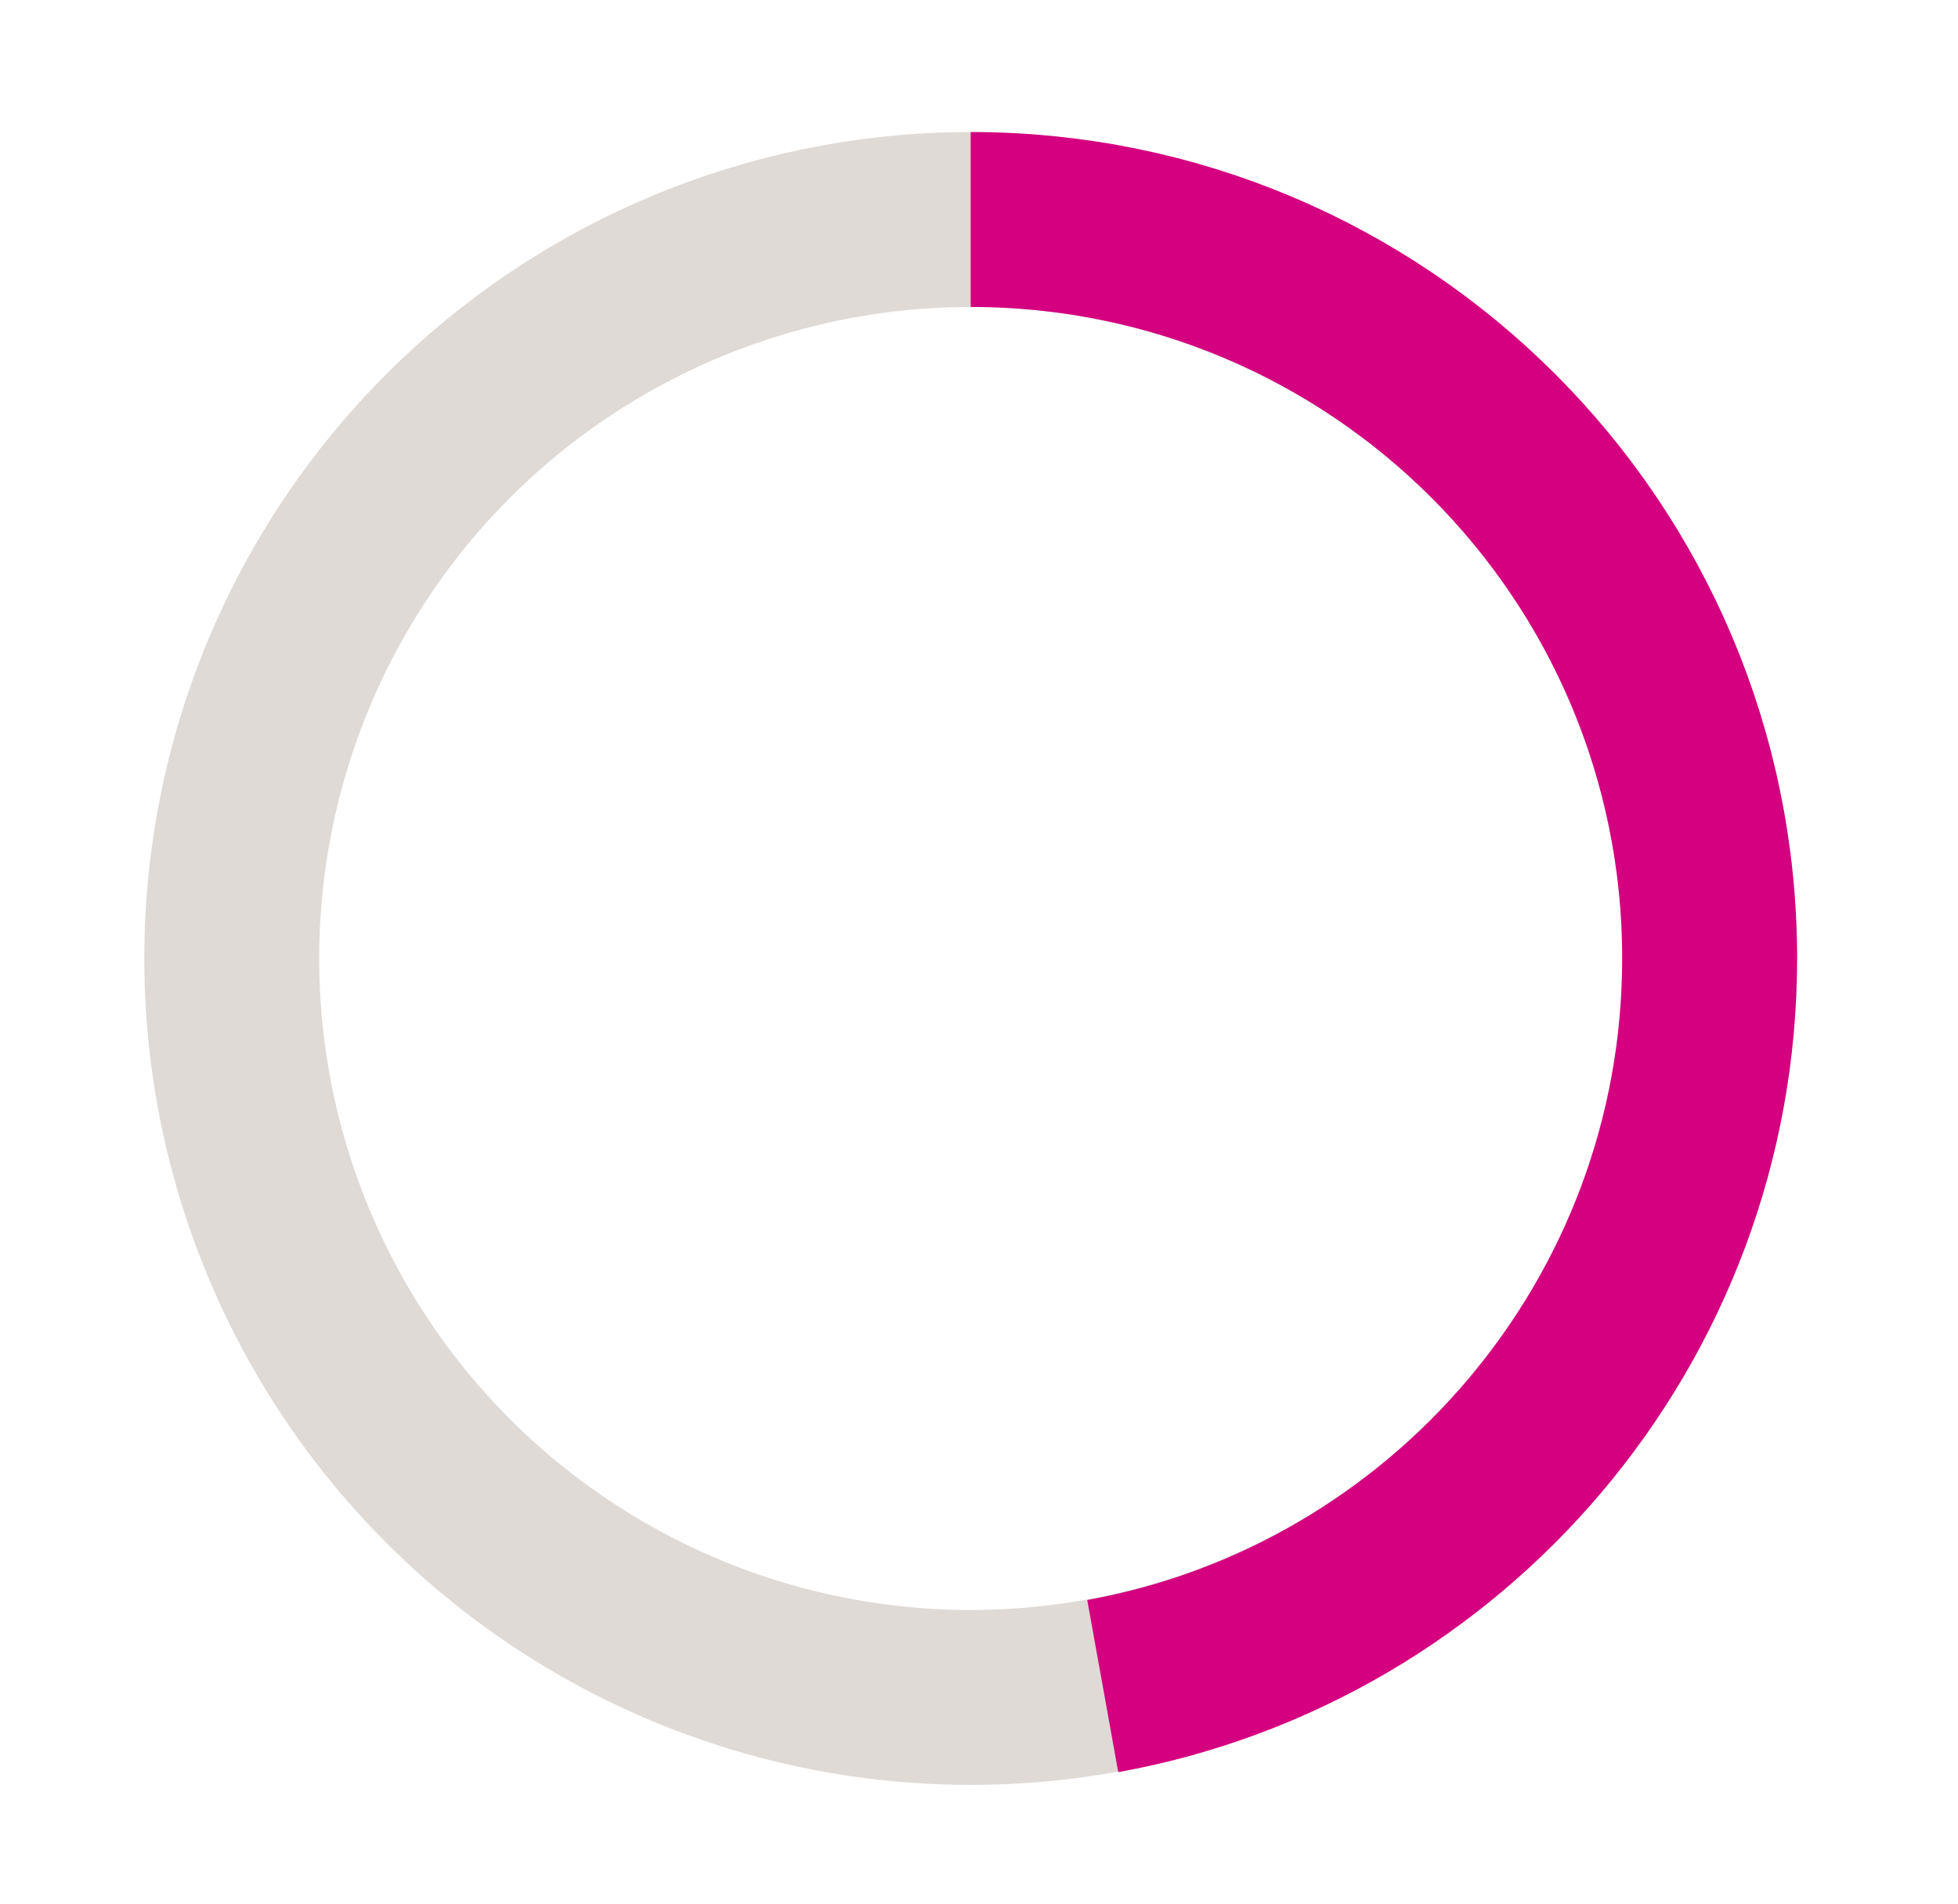
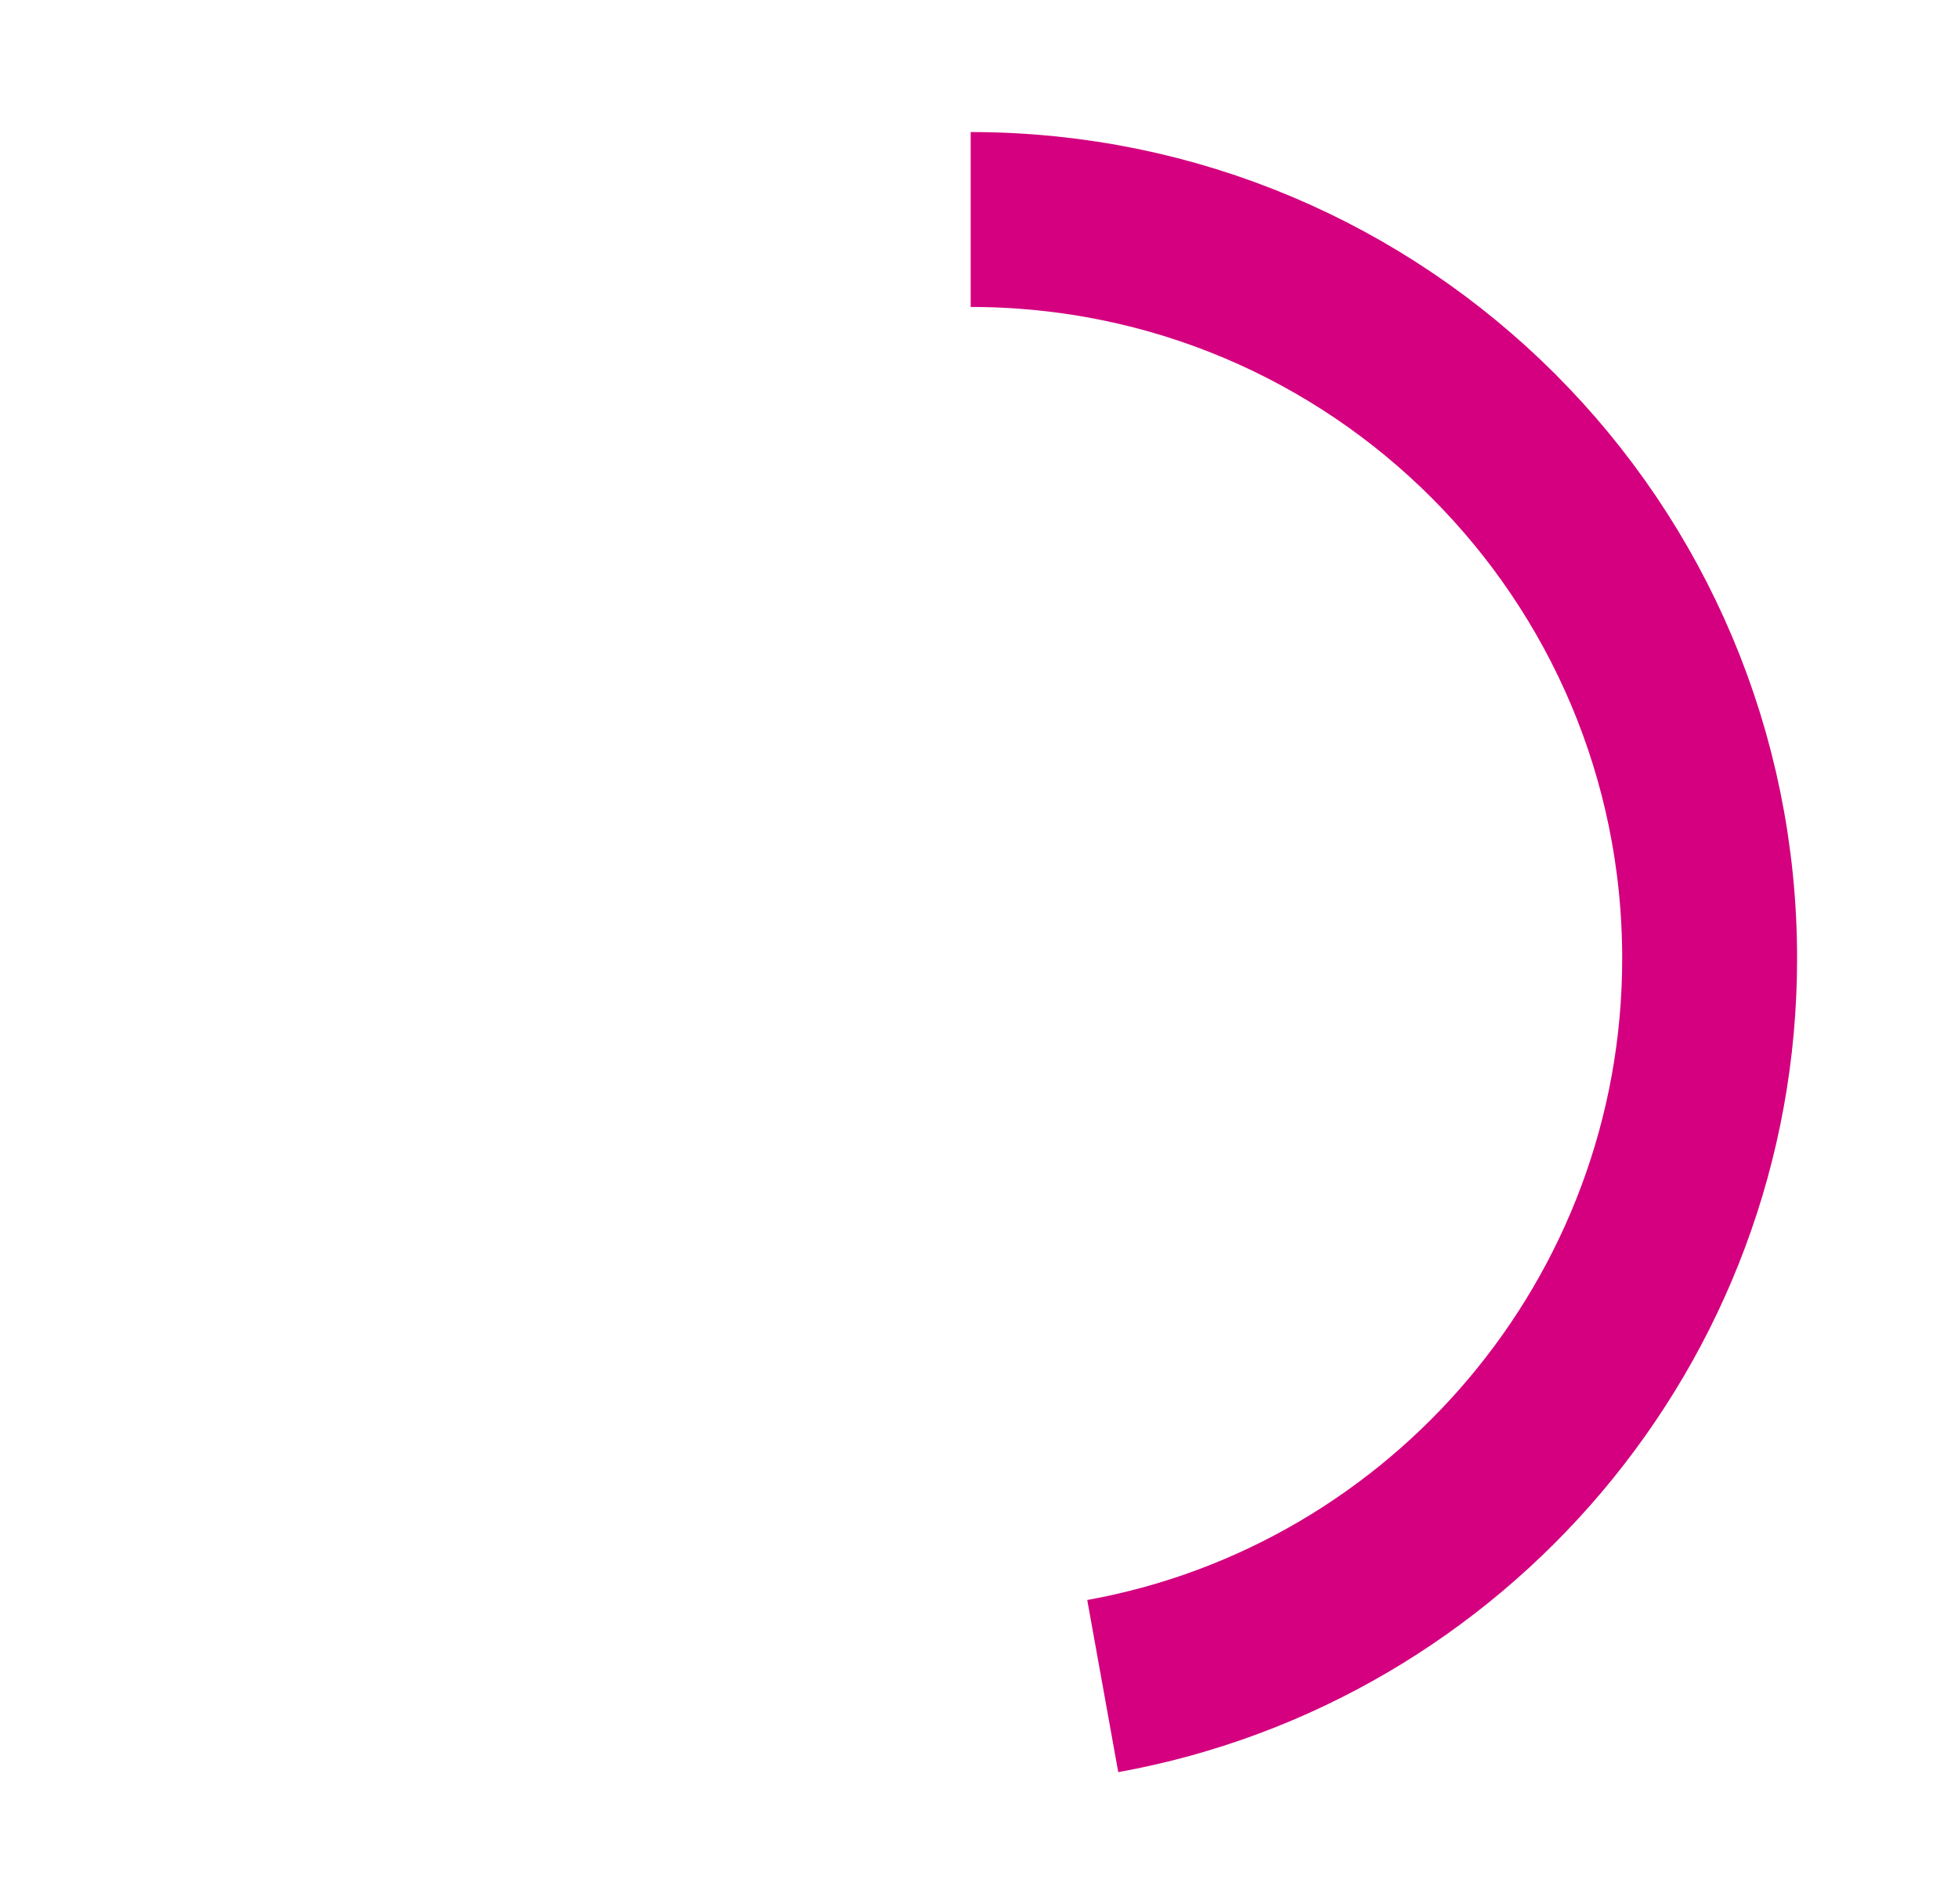
<svg xmlns="http://www.w3.org/2000/svg" version="1.1" id="Layer_1" x="0px" y="0px" viewBox="0 0 223.9 217.7" style="enable-background:new 0 0 223.9 217.7;" xml:space="preserve">
  <style type="text/css">
	.st0{fill:none;stroke:#DFDAD5;stroke-width:20;stroke-miterlimit:10;}
	.st1{fill:none;stroke:#D4007F;stroke-width:20;stroke-miterlimit:10;}
</style>
-   <circle class="st0" cx="111" cy="109.6" r="84.5" />
  <path class="st1" d="M111,25.1c46.7,0,84.5,37.8,84.5,84.5c0,41.5-30,76.1-69.4,83.2" />
</svg>